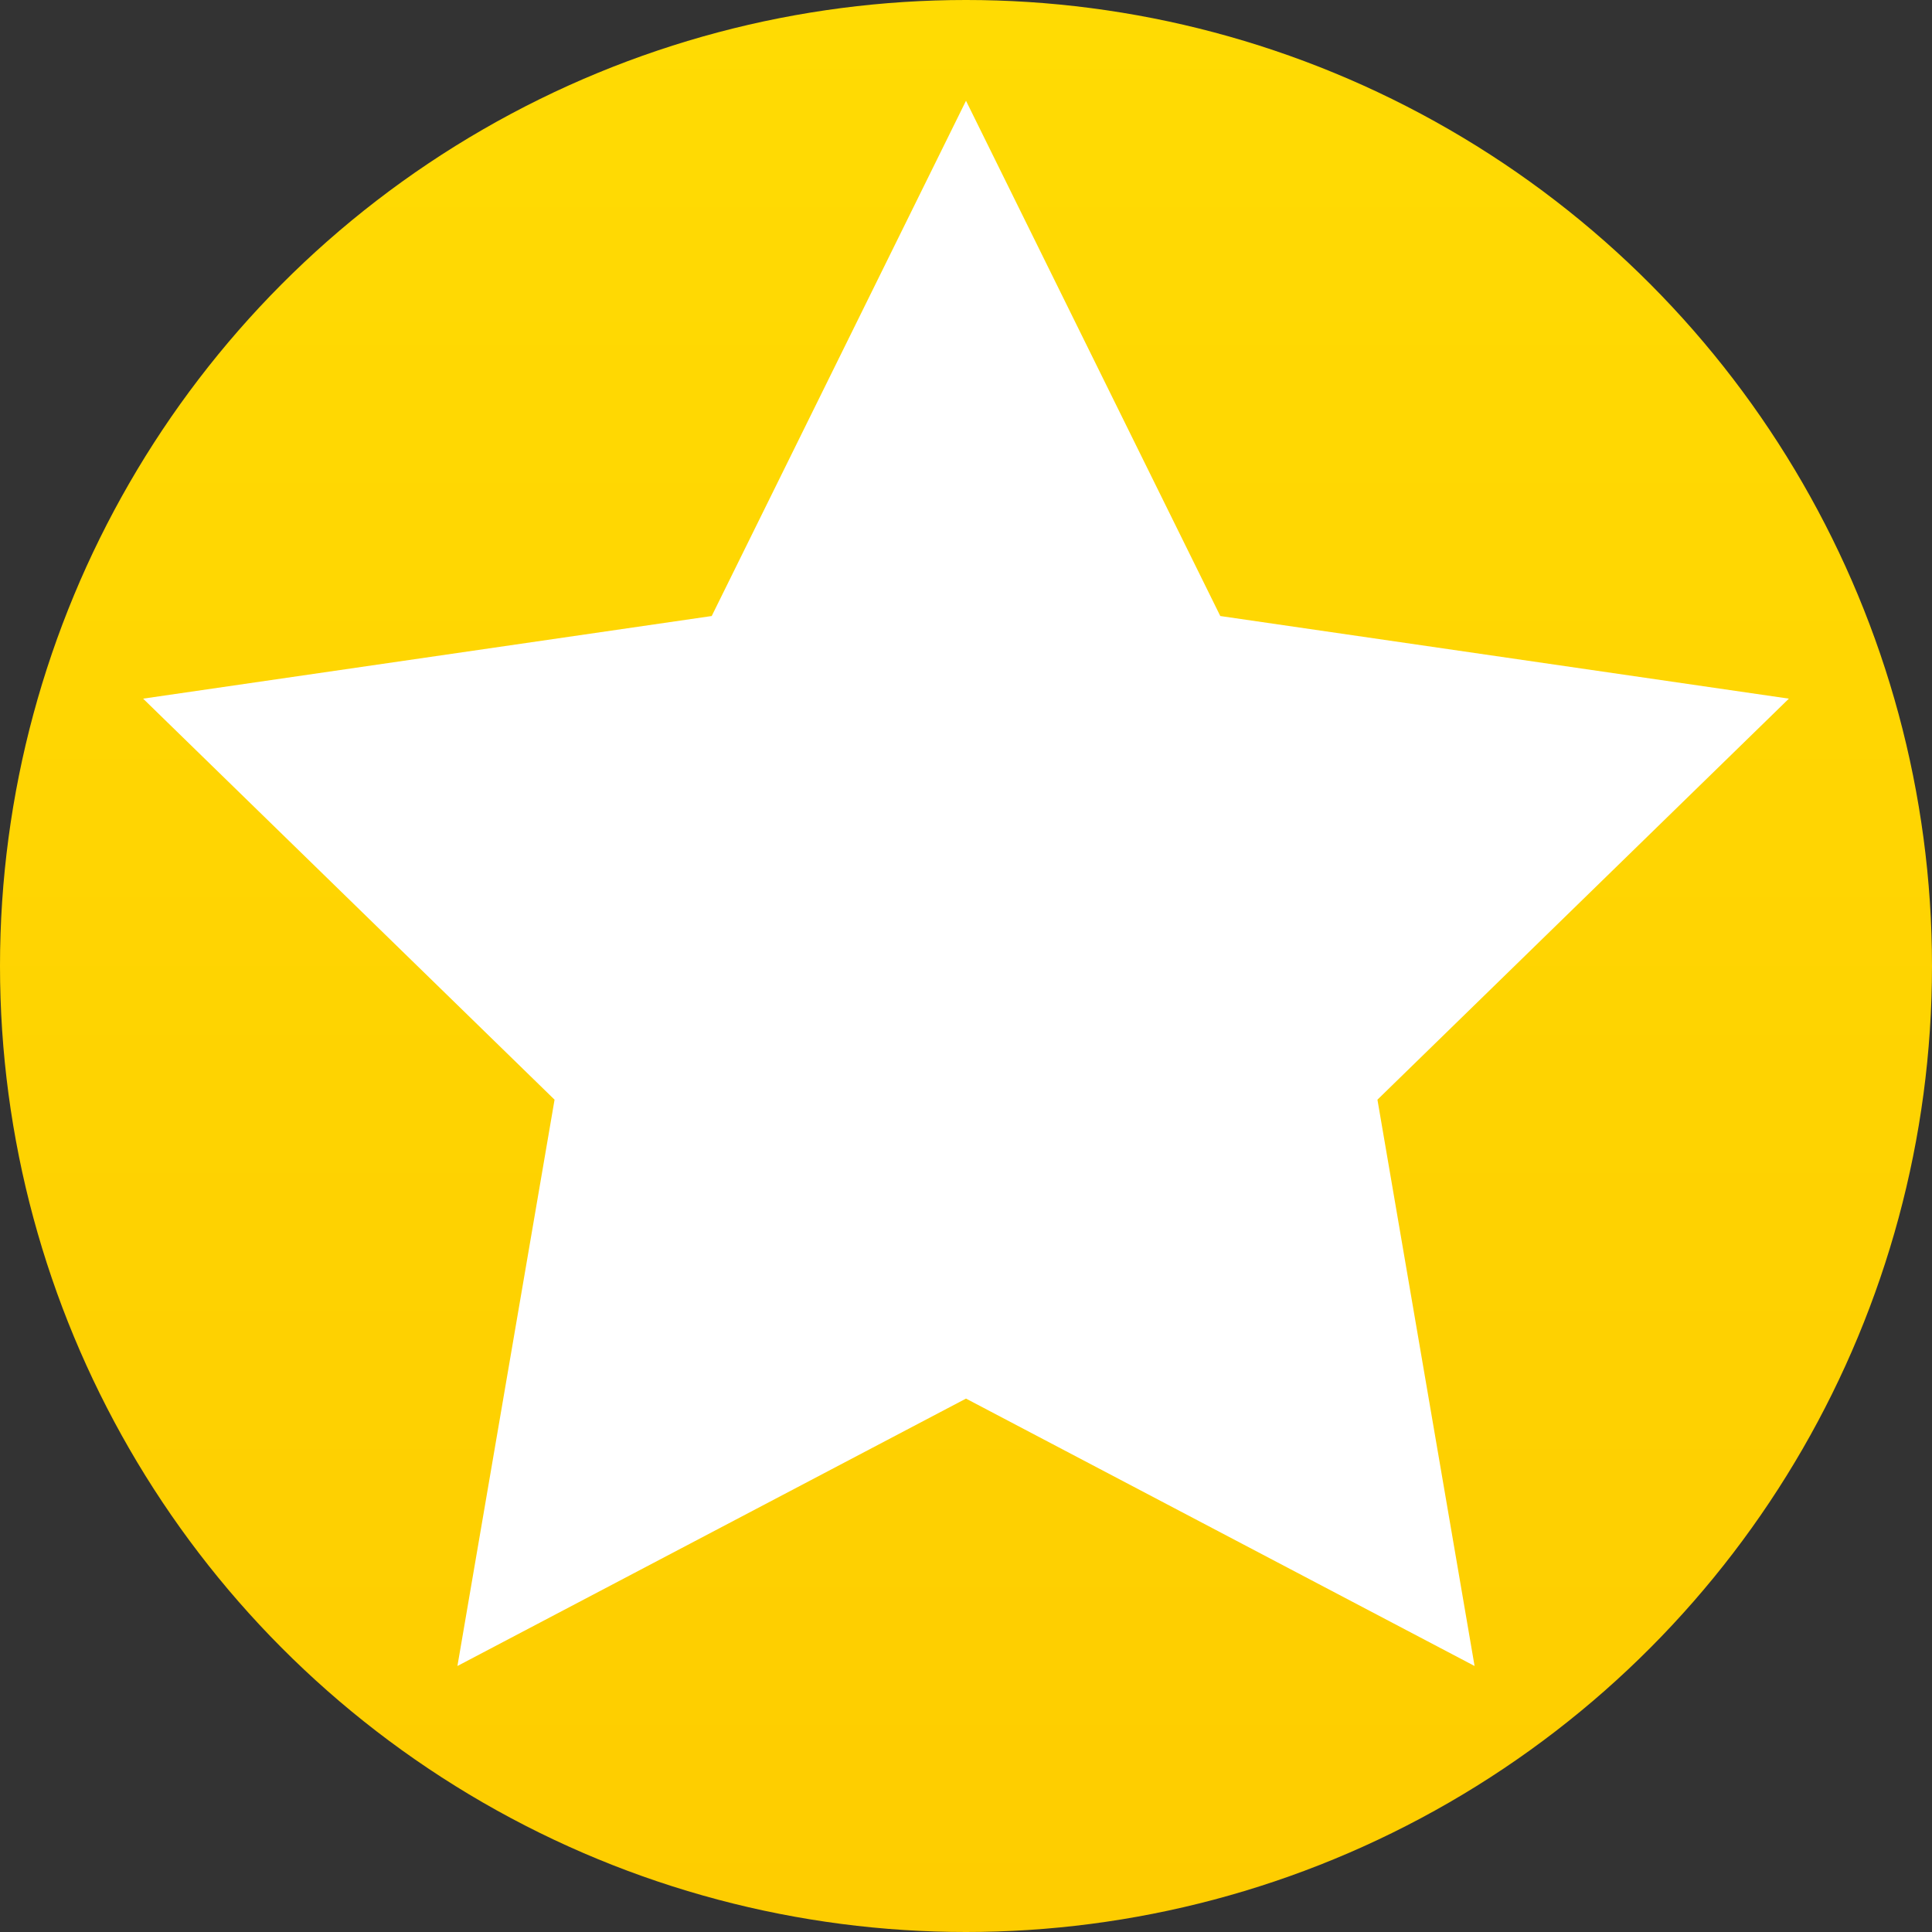
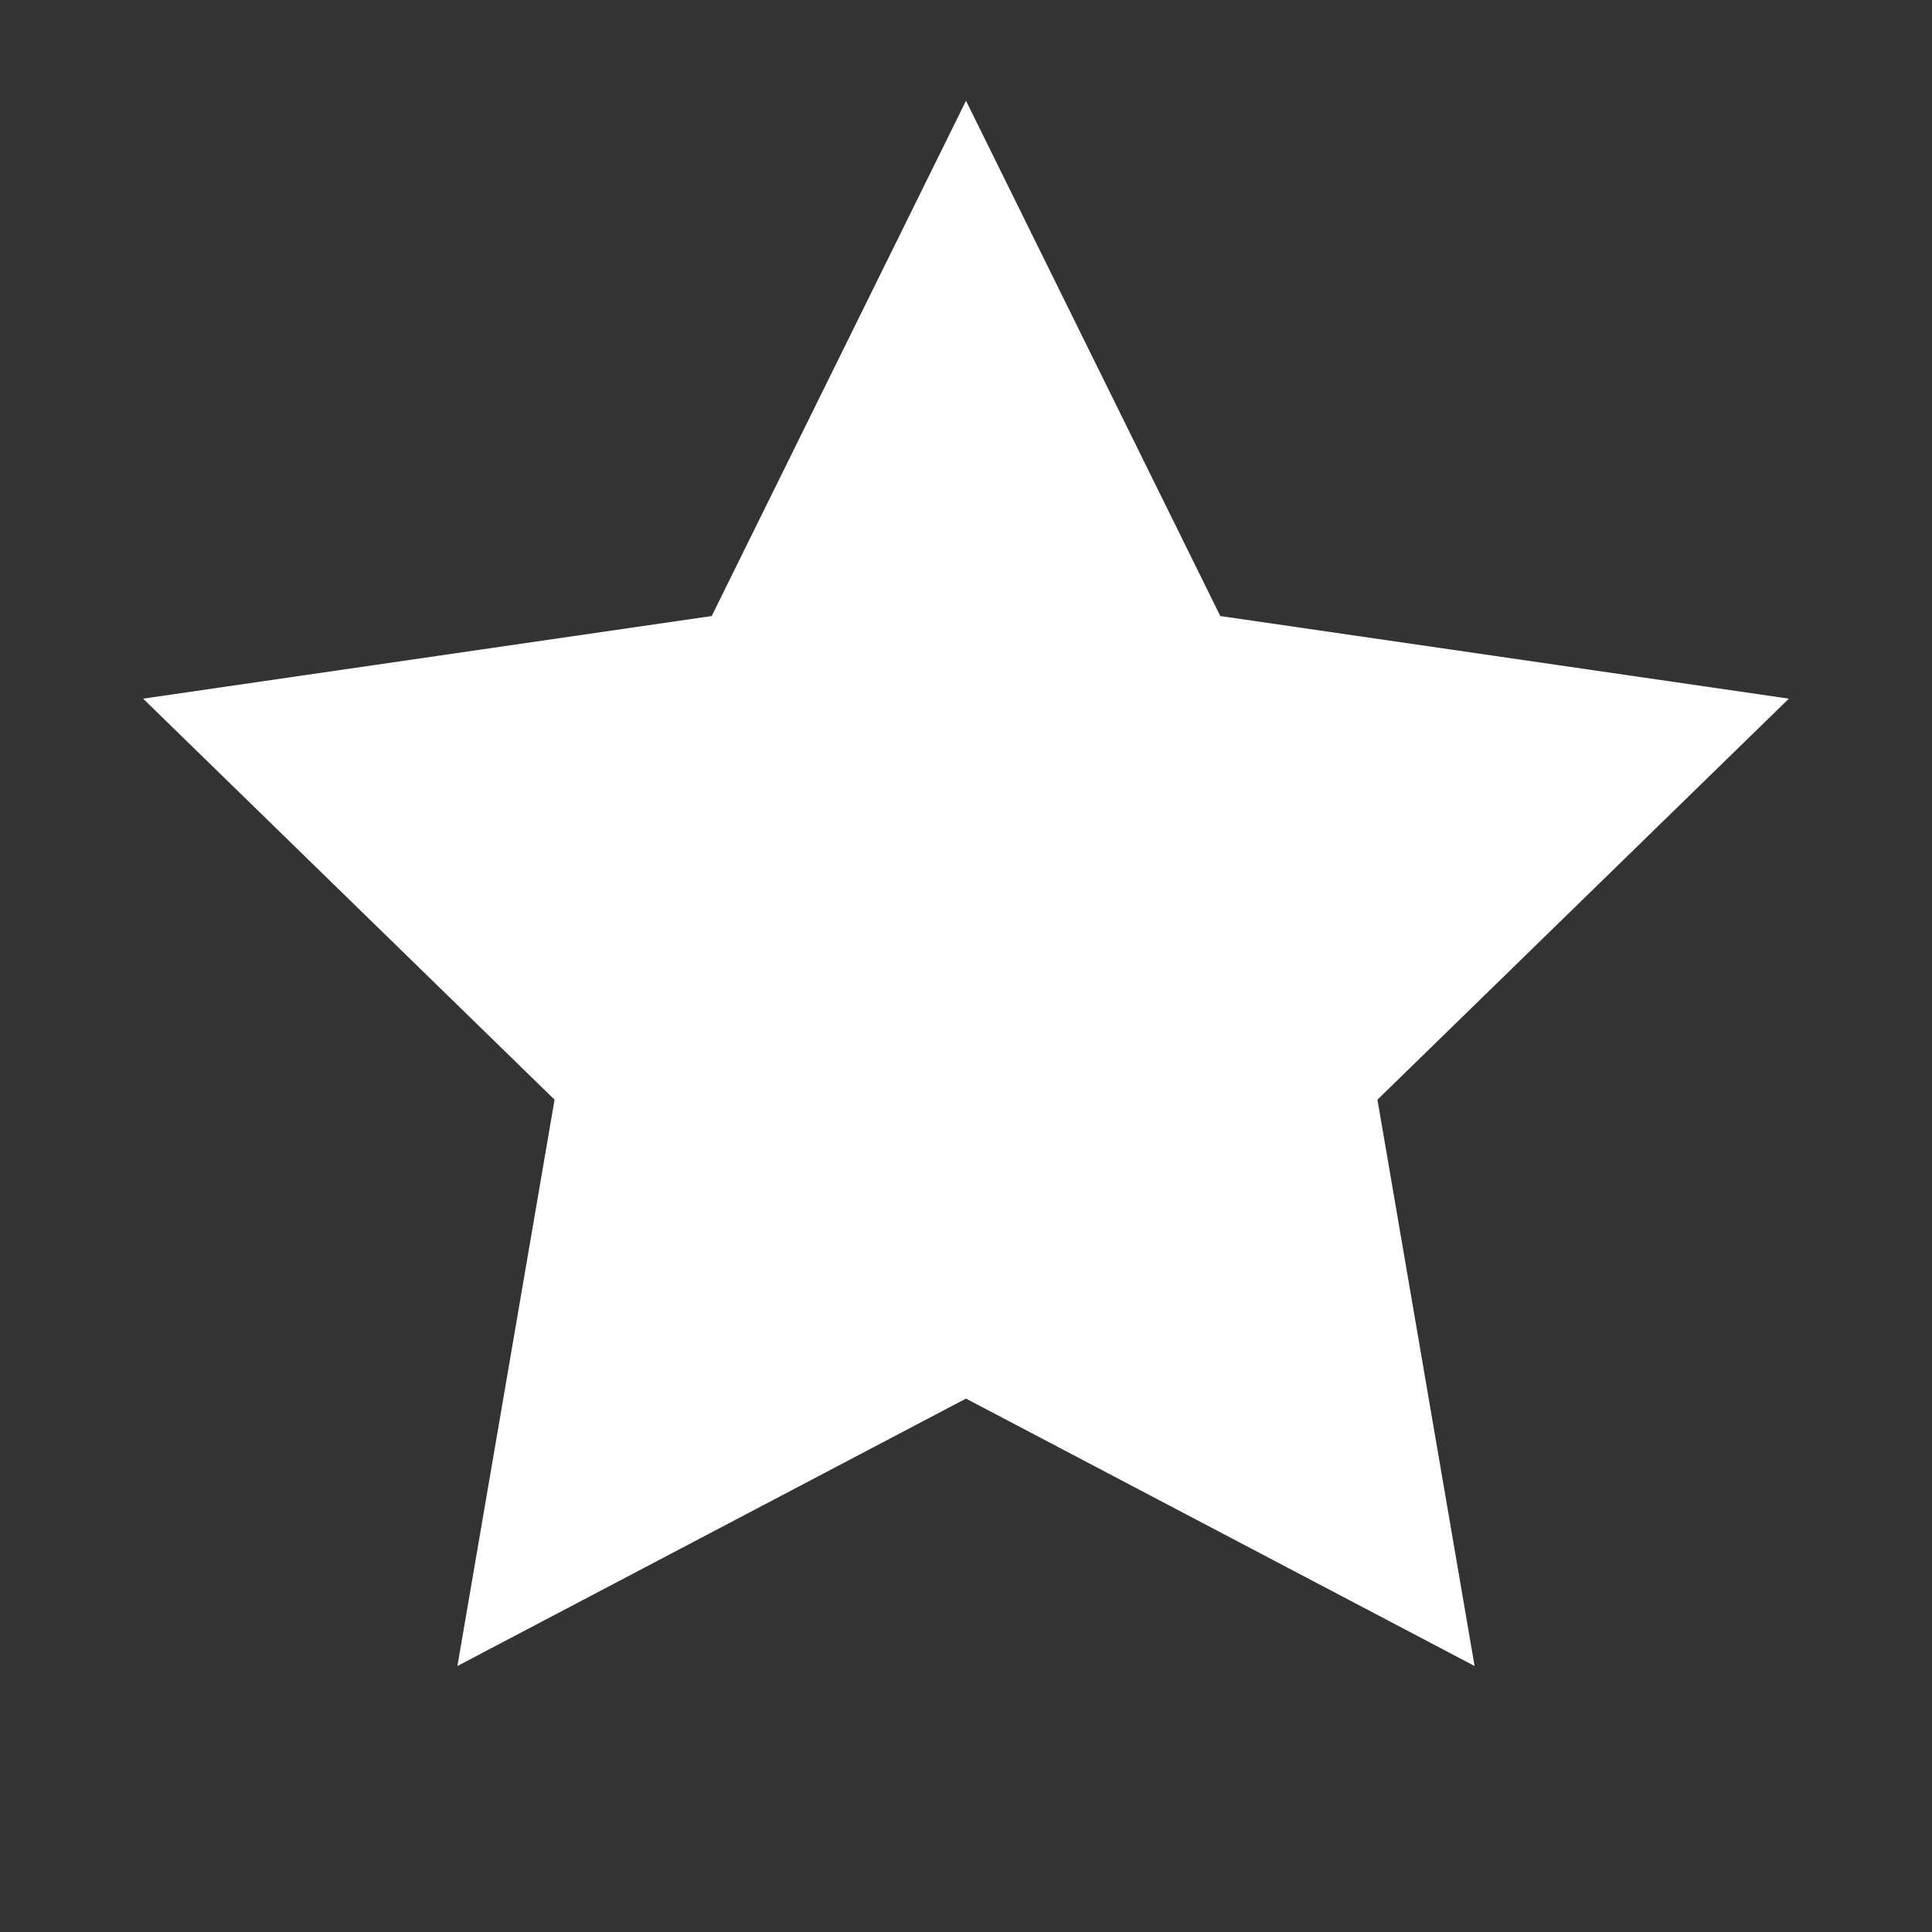
<svg xmlns="http://www.w3.org/2000/svg" viewBox="0 0 358 358">
  <rect x="0" y="0" width="358" height="358" fill="#333333" stroke="none" />
  <defs>
    <style>.cls-1{fill:url(#Yellow_Gradient);}.cls-2{fill:#fff;}</style>
    <linearGradient id="Yellow_Gradient" x1="179" x2="179" y2="358" gradientUnits="userSpaceOnUse">
      <stop offset="0" stop-color="#ffdb03" />
      <stop offset="1" stop-color="#fecd00" />
    </linearGradient>
  </defs>
  <title>Badges</title>
  <g id="level_1">
-     <circle class="cls-1" cx="179" cy="179" r="179" />
    <polygon class="cls-2" points="179 18.67 226.12 114.15 331.48 129.46 255.24 203.77 273.24 308.71 179 259.16 84.76 308.71 102.76 203.77 26.52 129.46 131.88 114.15 179 18.67" />
  </g>
</svg>